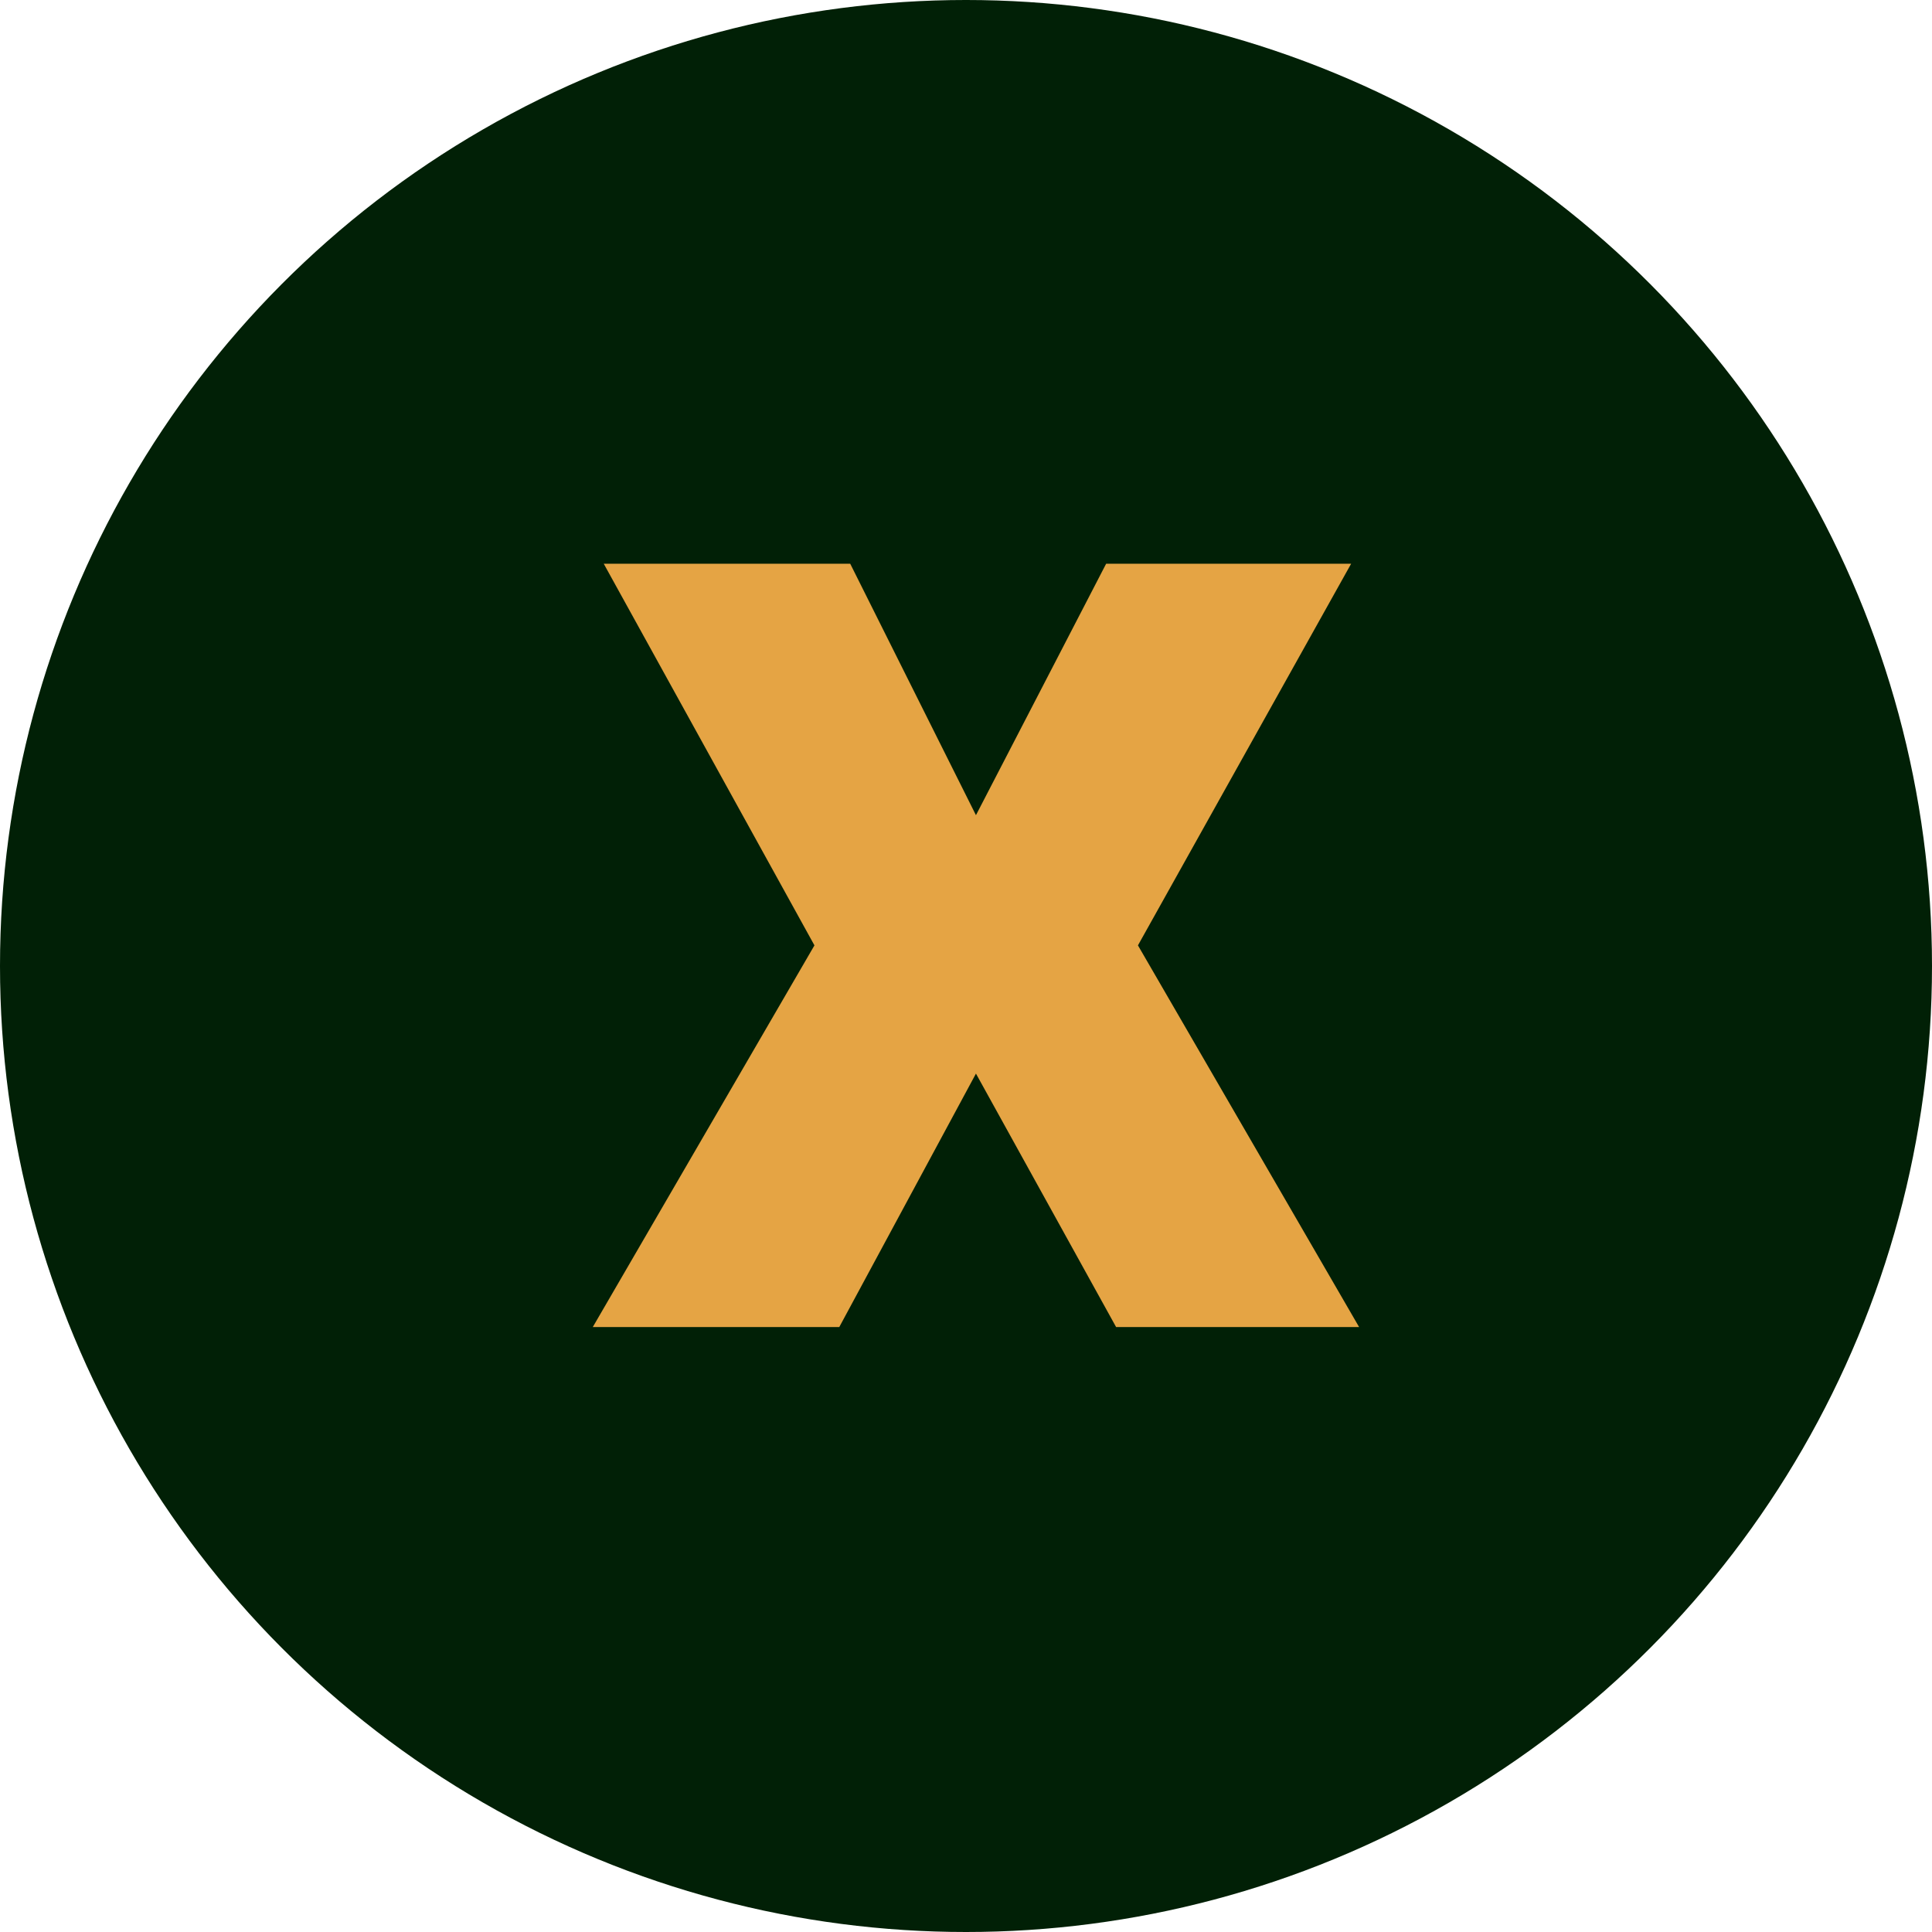
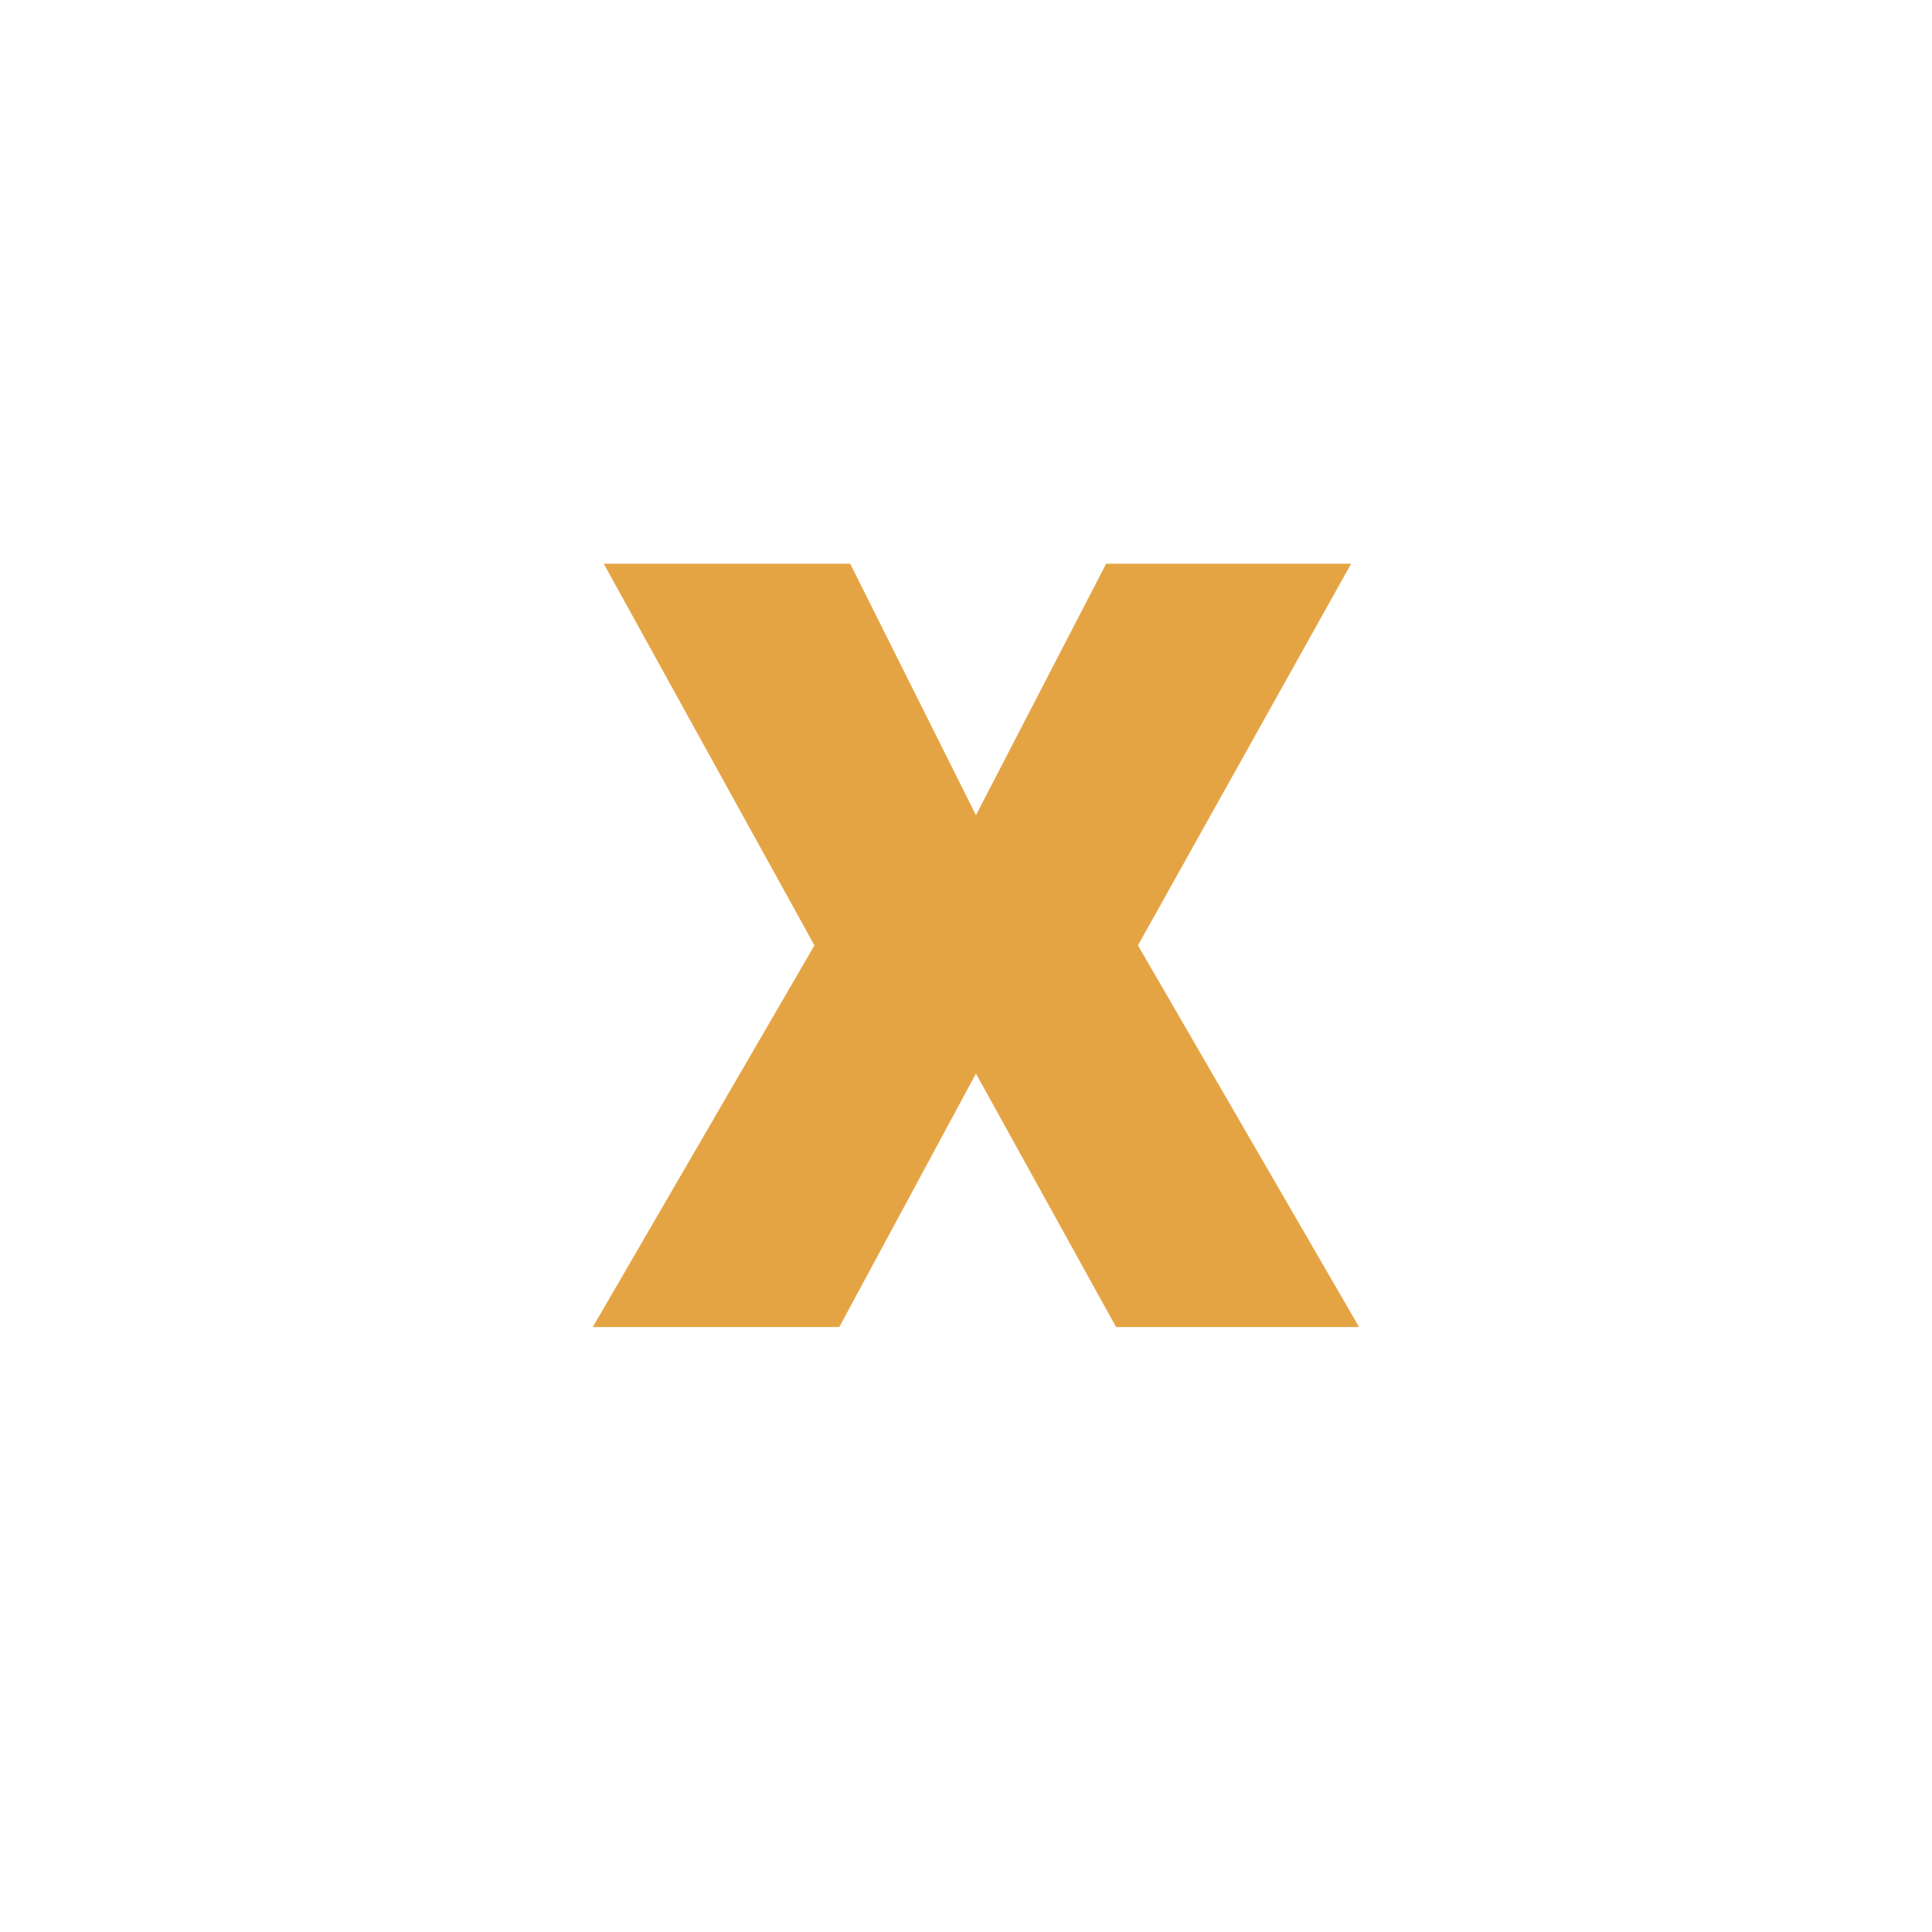
<svg xmlns="http://www.w3.org/2000/svg" width="99" height="99" viewBox="0 0 99 99" fill="none">
-   <circle cx="49.5" cy="49.5" r="49.5" fill="#012006" />
  <path d="M43.567 28.887L50.01 41.772L56.681 28.887H69.235L58.311 48.443L69.643 68H57.191L50.01 55.013L43.007 68H30.376L41.734 48.443L30.937 28.887H43.567Z" fill="#E5A444" />
</svg>